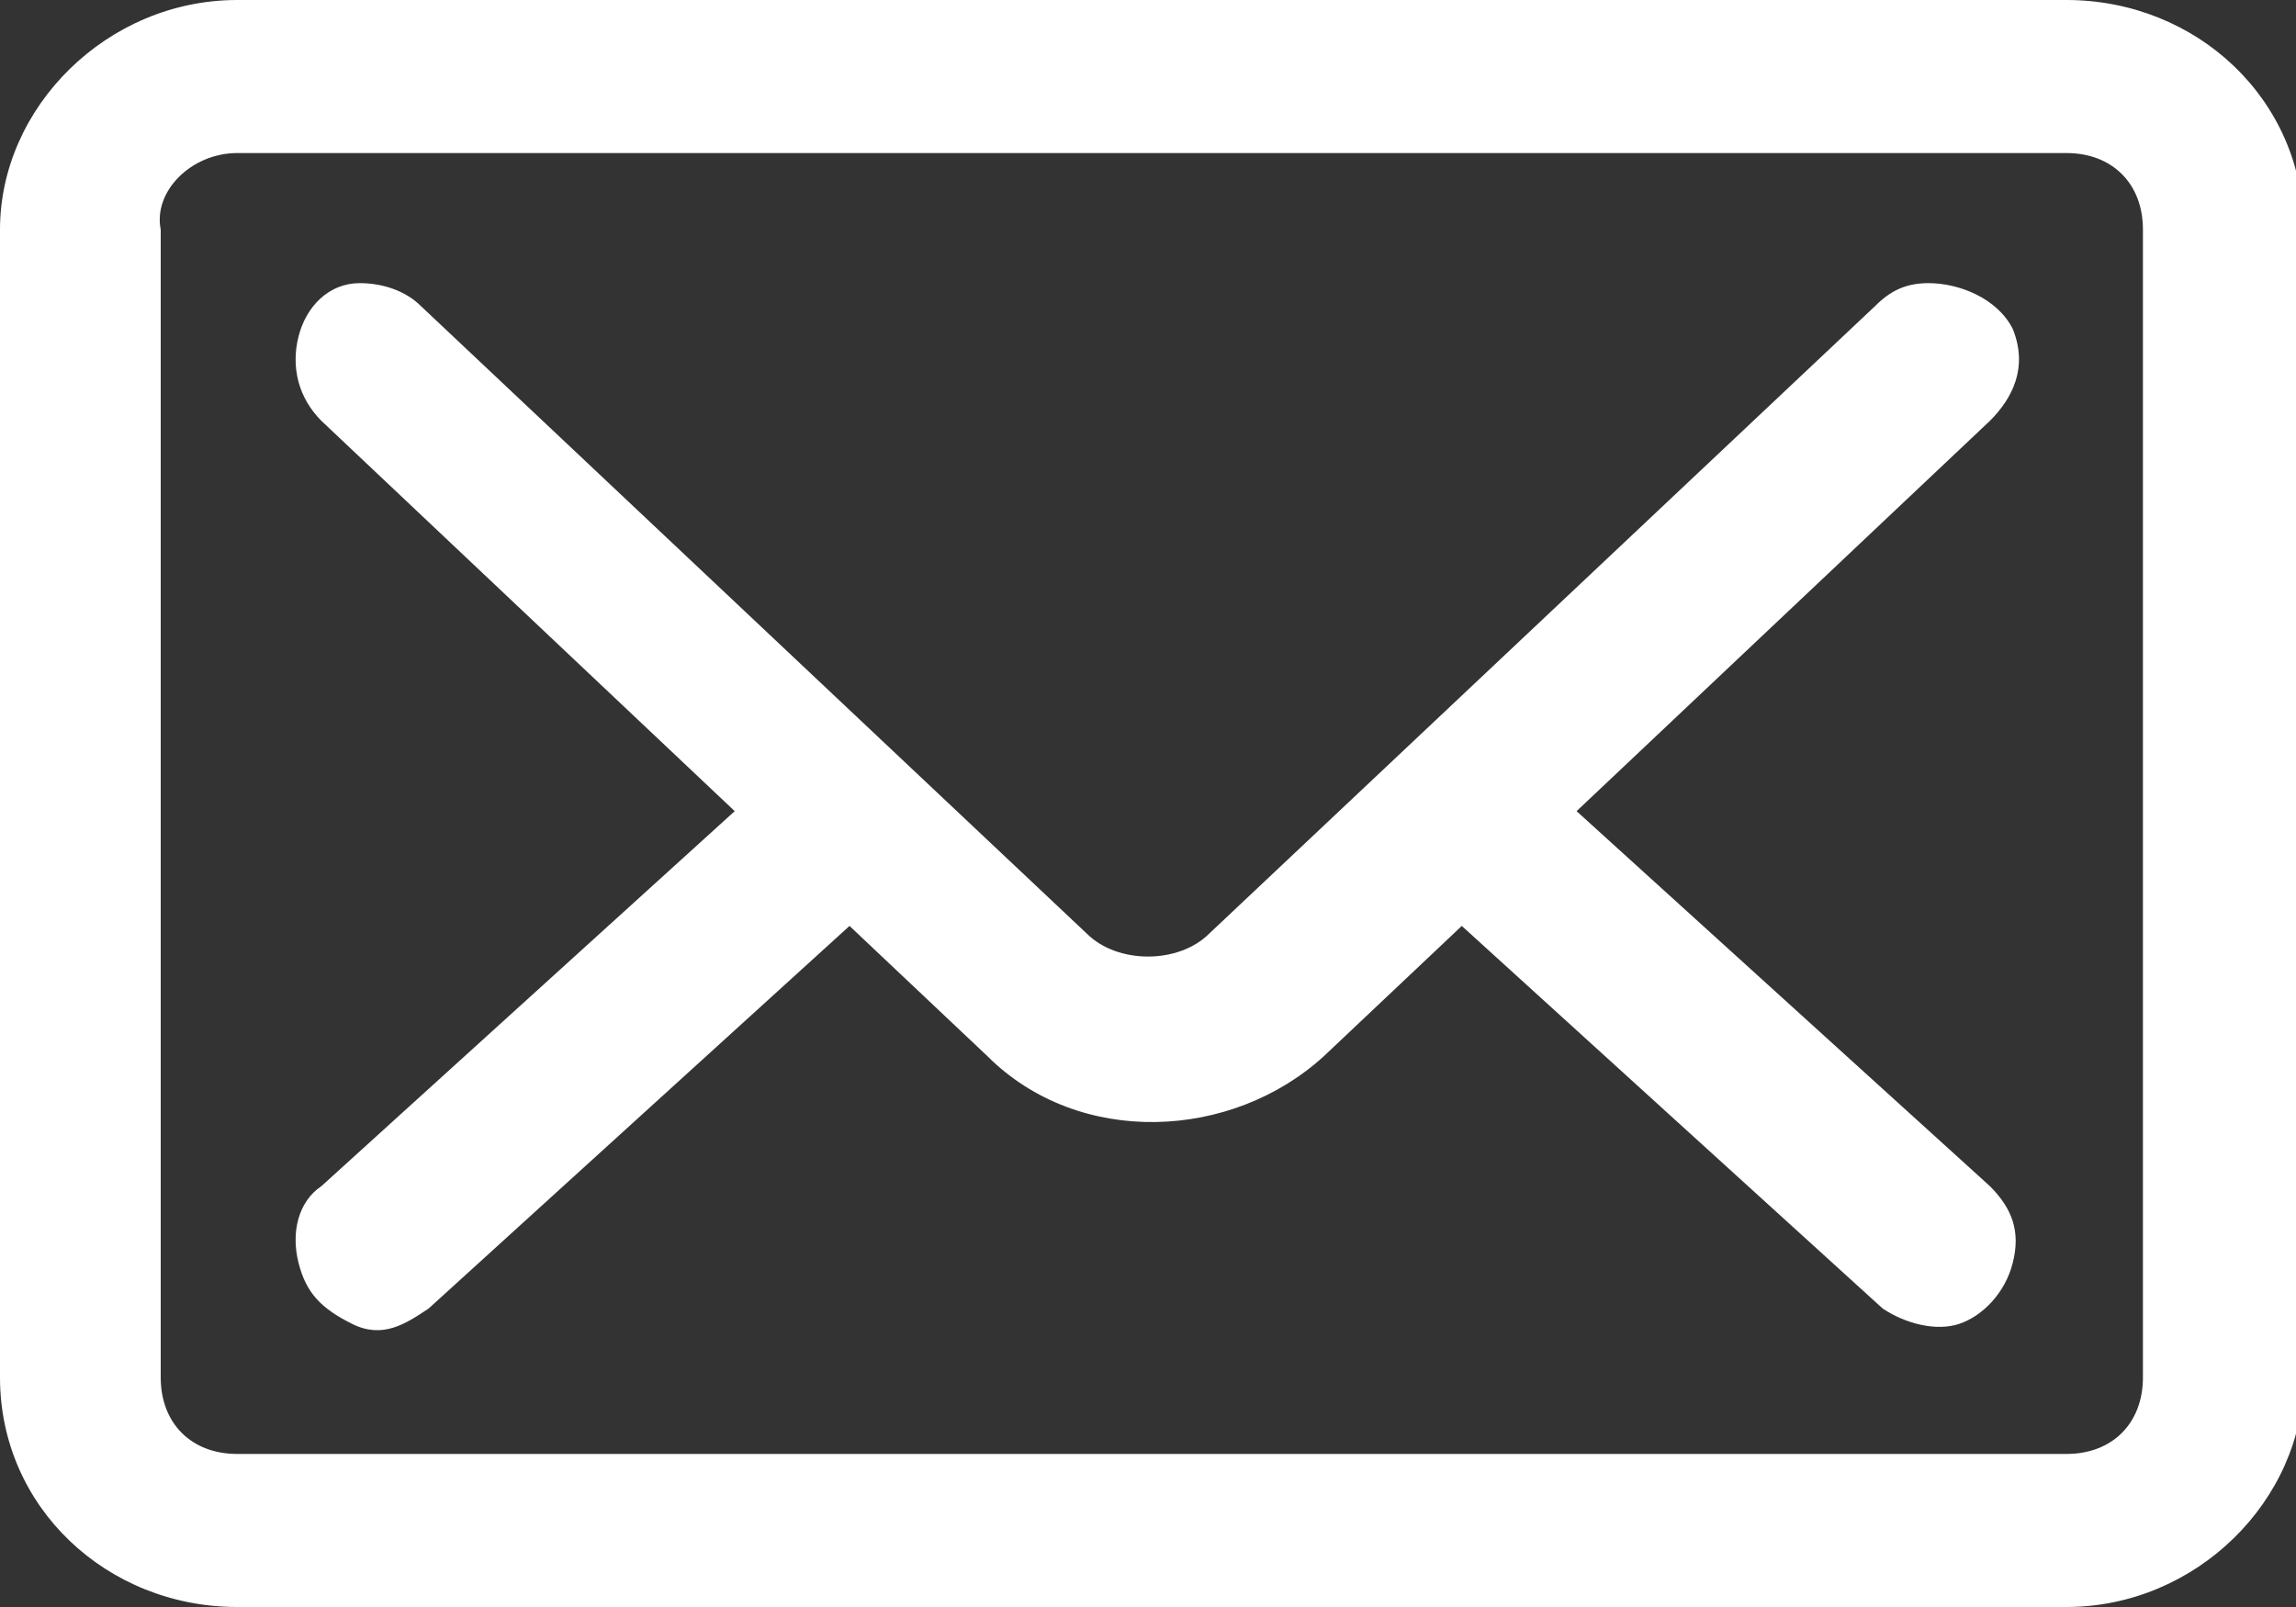
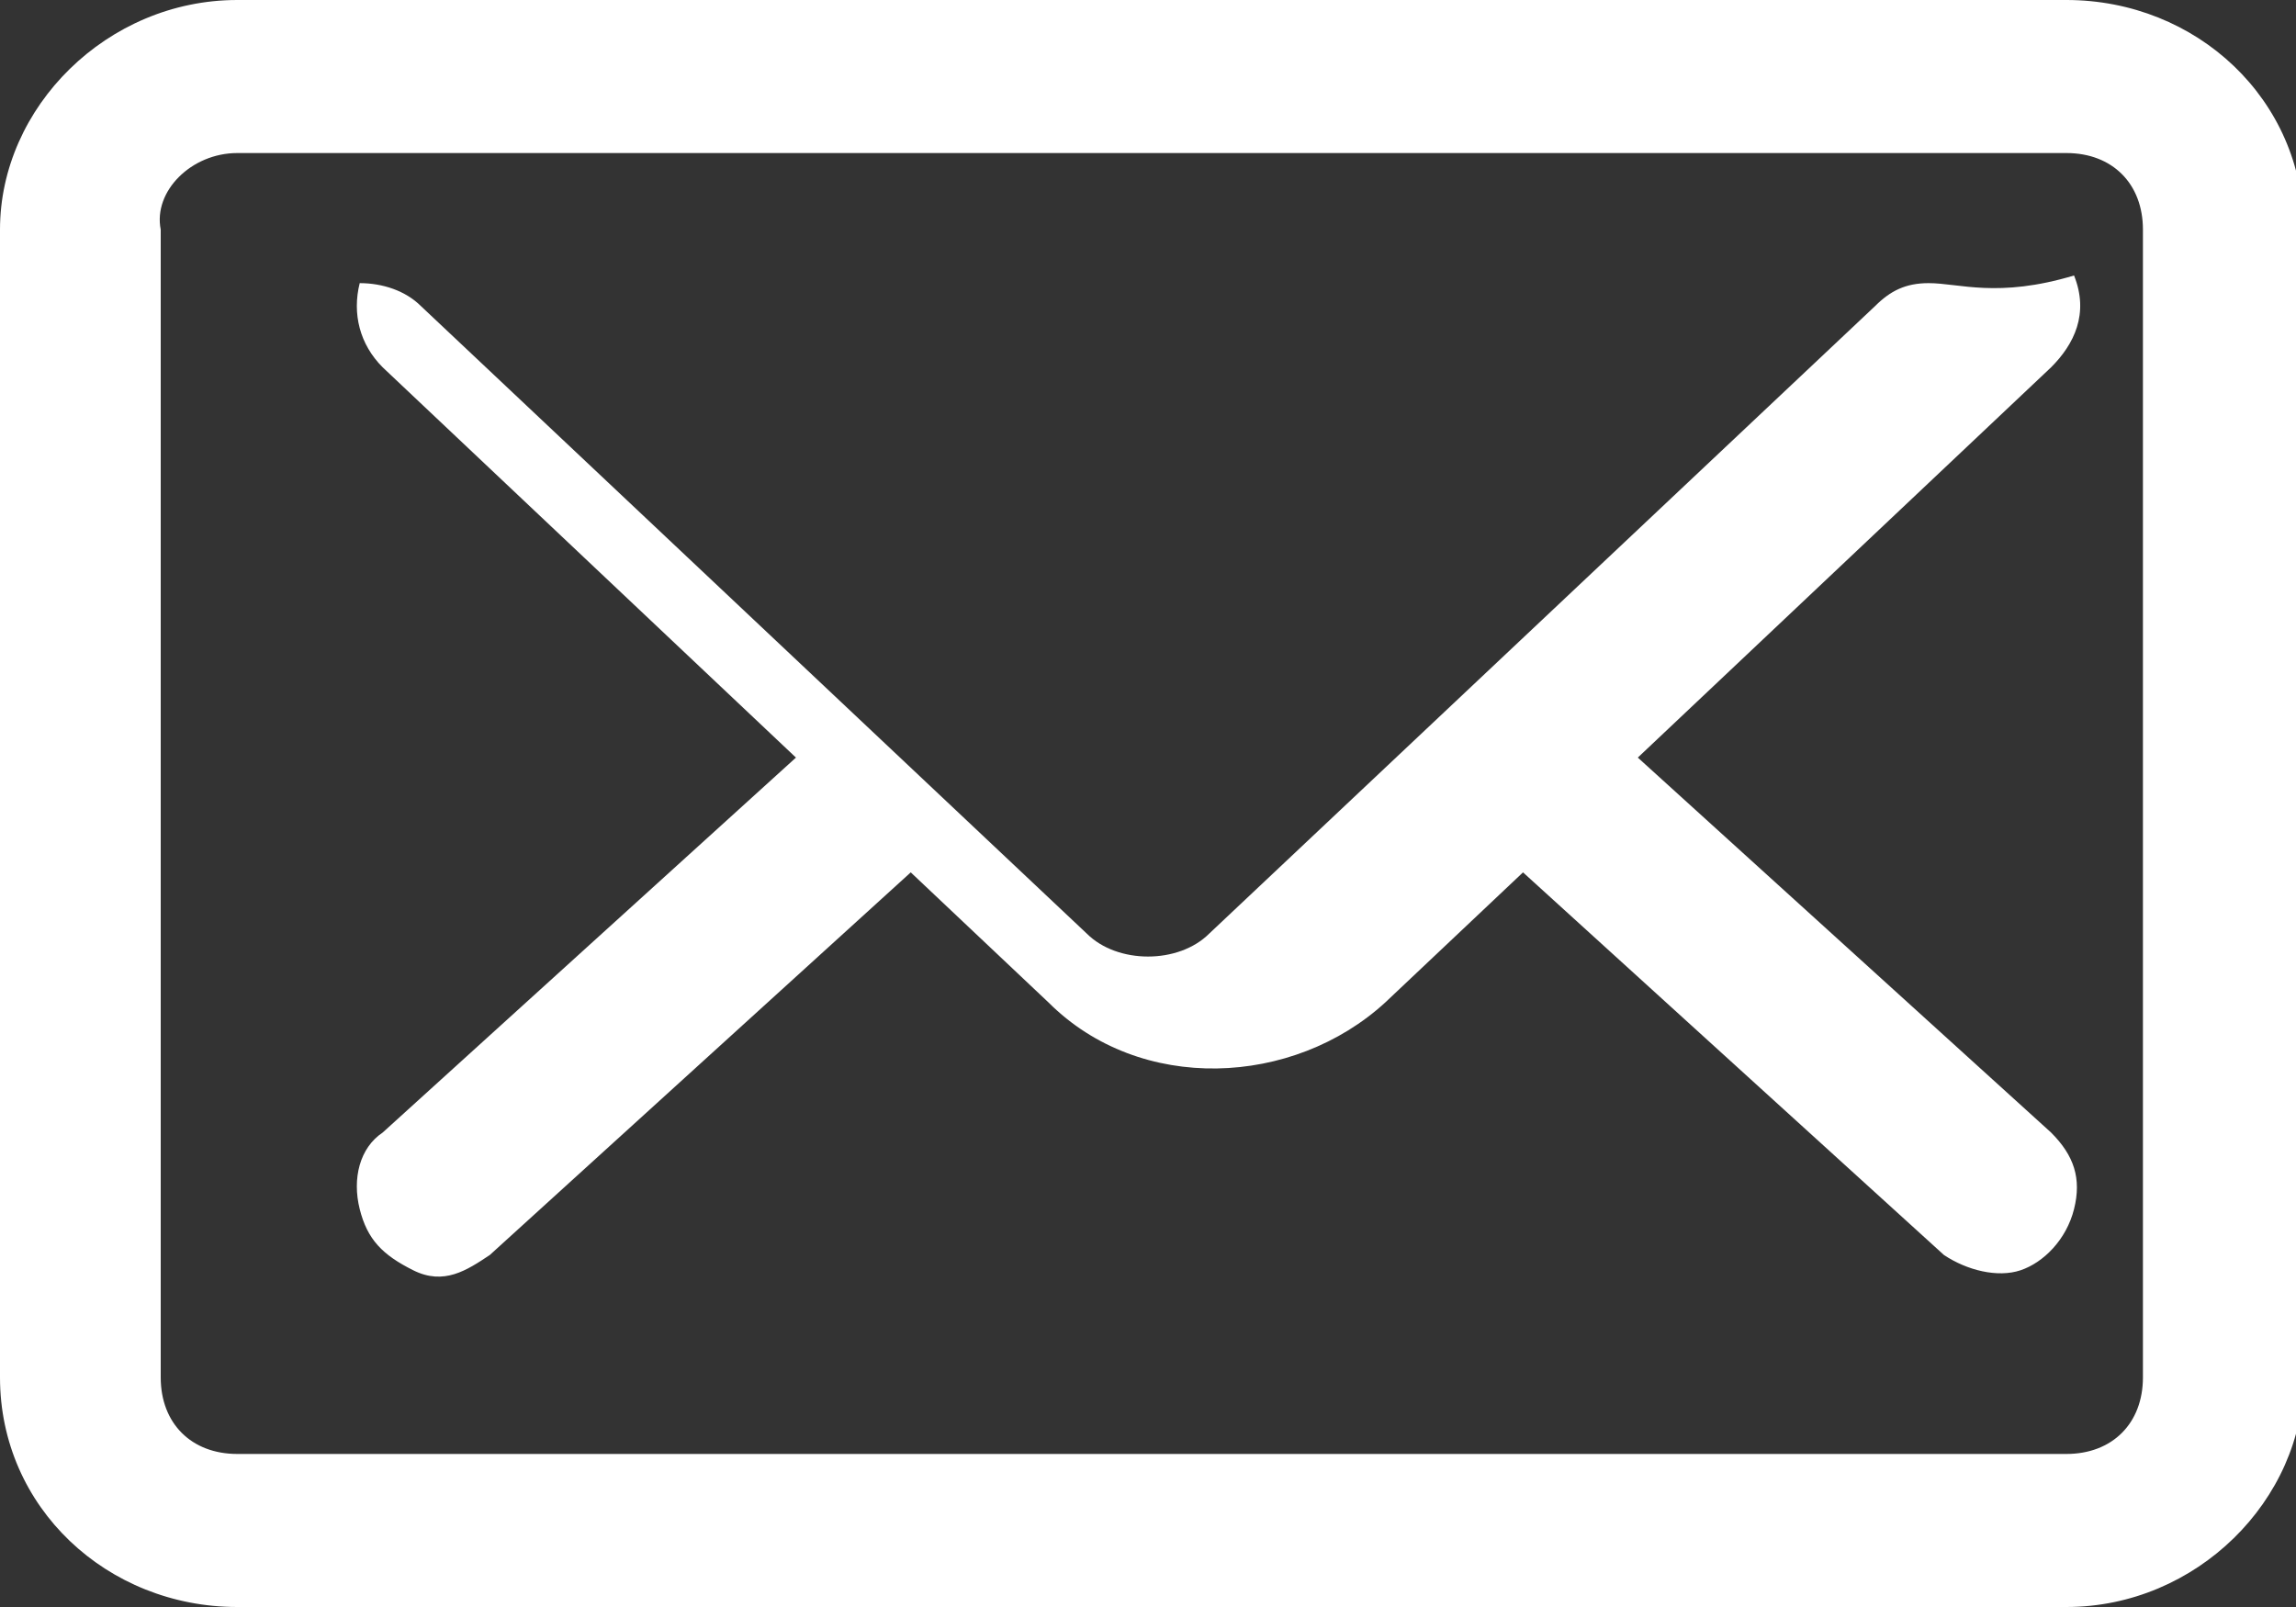
<svg xmlns="http://www.w3.org/2000/svg" version="1.1" id="Layer_1" x="0px" y="0px" viewBox="0 0 30 21" style="enable-background:new 0 0 30 21;" xml:space="preserve">
  <rect x="0" y="0" width="30" height="21" fill="#333333" stroke="none" />
  <style type="text/css">
	.st0{fill:#FFFFFF;}
</style>
  <title>Email</title>
  <g id="Page-1">
    <g id="Header-styleguide" transform="translate(-1980, -315)">
-       <path id="ic-email" class="st0" d="M1983.1,315c-1.7,0-3.1,1.4-3.1,3V333c0,1.7,1.4,3,3.1,3h23.9c1.7,0,3.1-1.4,3.1-3V318    c0-1.7-1.4-3-3.1-3H1983.1L1983.1,315z M1983.1,317h23.9c0.6,0,1,0.4,1,1V333c0,0.6-0.4,1-1,1h-23.9c-0.6,0-1-0.4-1-1V318    C1982,317.5,1982.5,317,1983.1,317L1983.1,317z M2005.2,318.7c-0.3,0-0.5,0.1-0.7,0.3l-8.7,8.2c-0.4,0.4-1.2,0.4-1.6,0l-8.7-8.2    c-0.2-0.2-0.5-0.3-0.8-0.3c-0.4,0-0.7,0.3-0.8,0.7c-0.1,0.4,0,0.8,0.3,1.1l5.4,5.1l-5.4,4.9c-0.3,0.2-0.4,0.6-0.3,1    s0.3,0.6,0.7,0.8s0.7,0,1-0.2l5.5-5l1.8,1.7c1.2,1.2,3.2,1.1,4.4,0l1.8-1.7l5.5,5c0.3,0.2,0.7,0.3,1,0.2s0.6-0.4,0.7-0.8    c0.1-0.4,0-0.7-0.3-1l-5.4-4.9l5.4-5.1c0.3-0.3,0.5-0.7,0.3-1.2C2006.1,318.9,2005.6,318.7,2005.2,318.7L2005.2,318.7z" />
+       <path id="ic-email" class="st0" d="M1983.1,315c-1.7,0-3.1,1.4-3.1,3V333c0,1.7,1.4,3,3.1,3h23.9c1.7,0,3.1-1.4,3.1-3V318    c0-1.7-1.4-3-3.1-3H1983.1L1983.1,315z M1983.1,317h23.9c0.6,0,1,0.4,1,1V333c0,0.6-0.4,1-1,1h-23.9c-0.6,0-1-0.4-1-1V318    C1982,317.5,1982.5,317,1983.1,317L1983.1,317z M2005.2,318.7c-0.3,0-0.5,0.1-0.7,0.3l-8.7,8.2c-0.4,0.4-1.2,0.4-1.6,0l-8.7-8.2    c-0.2-0.2-0.5-0.3-0.8-0.3c-0.1,0.4,0,0.8,0.3,1.1l5.4,5.1l-5.4,4.9c-0.3,0.2-0.4,0.6-0.3,1    s0.3,0.6,0.7,0.8s0.7,0,1-0.2l5.5-5l1.8,1.7c1.2,1.2,3.2,1.1,4.4,0l1.8-1.7l5.5,5c0.3,0.2,0.7,0.3,1,0.2s0.6-0.4,0.7-0.8    c0.1-0.4,0-0.7-0.3-1l-5.4-4.9l5.4-5.1c0.3-0.3,0.5-0.7,0.3-1.2C2006.1,318.9,2005.6,318.7,2005.2,318.7L2005.2,318.7z" />
    </g>
  </g>
</svg>